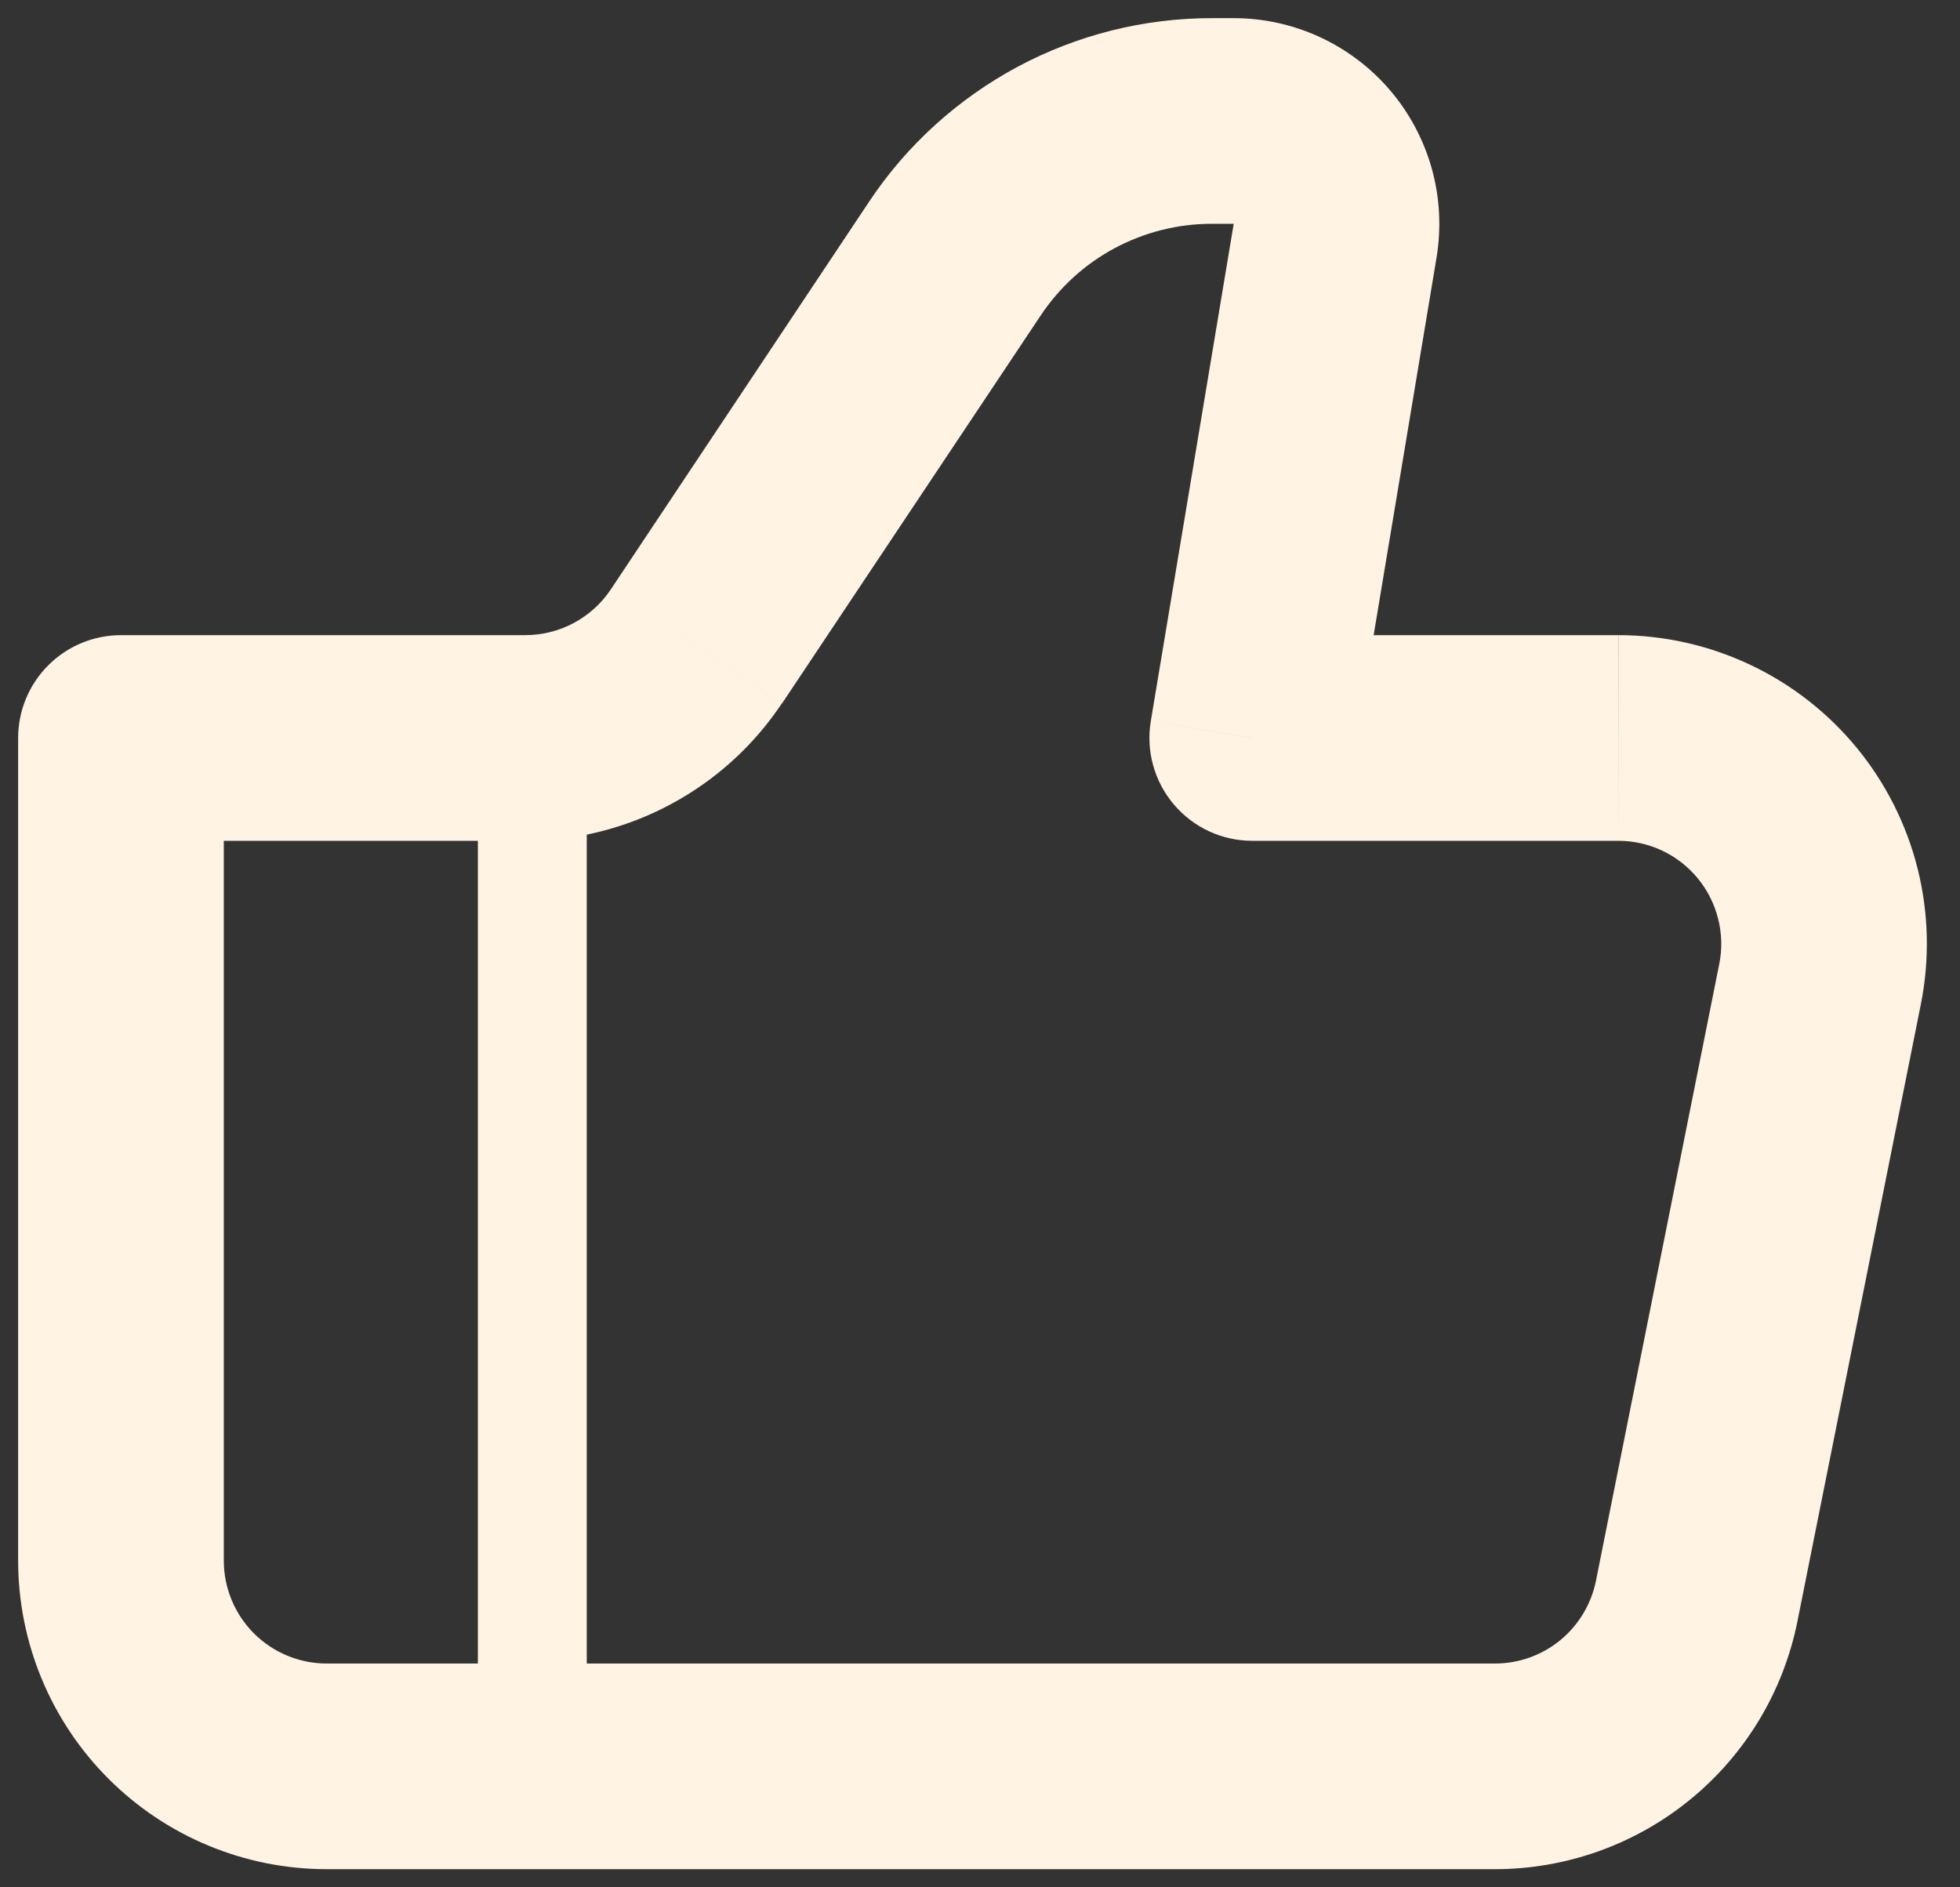
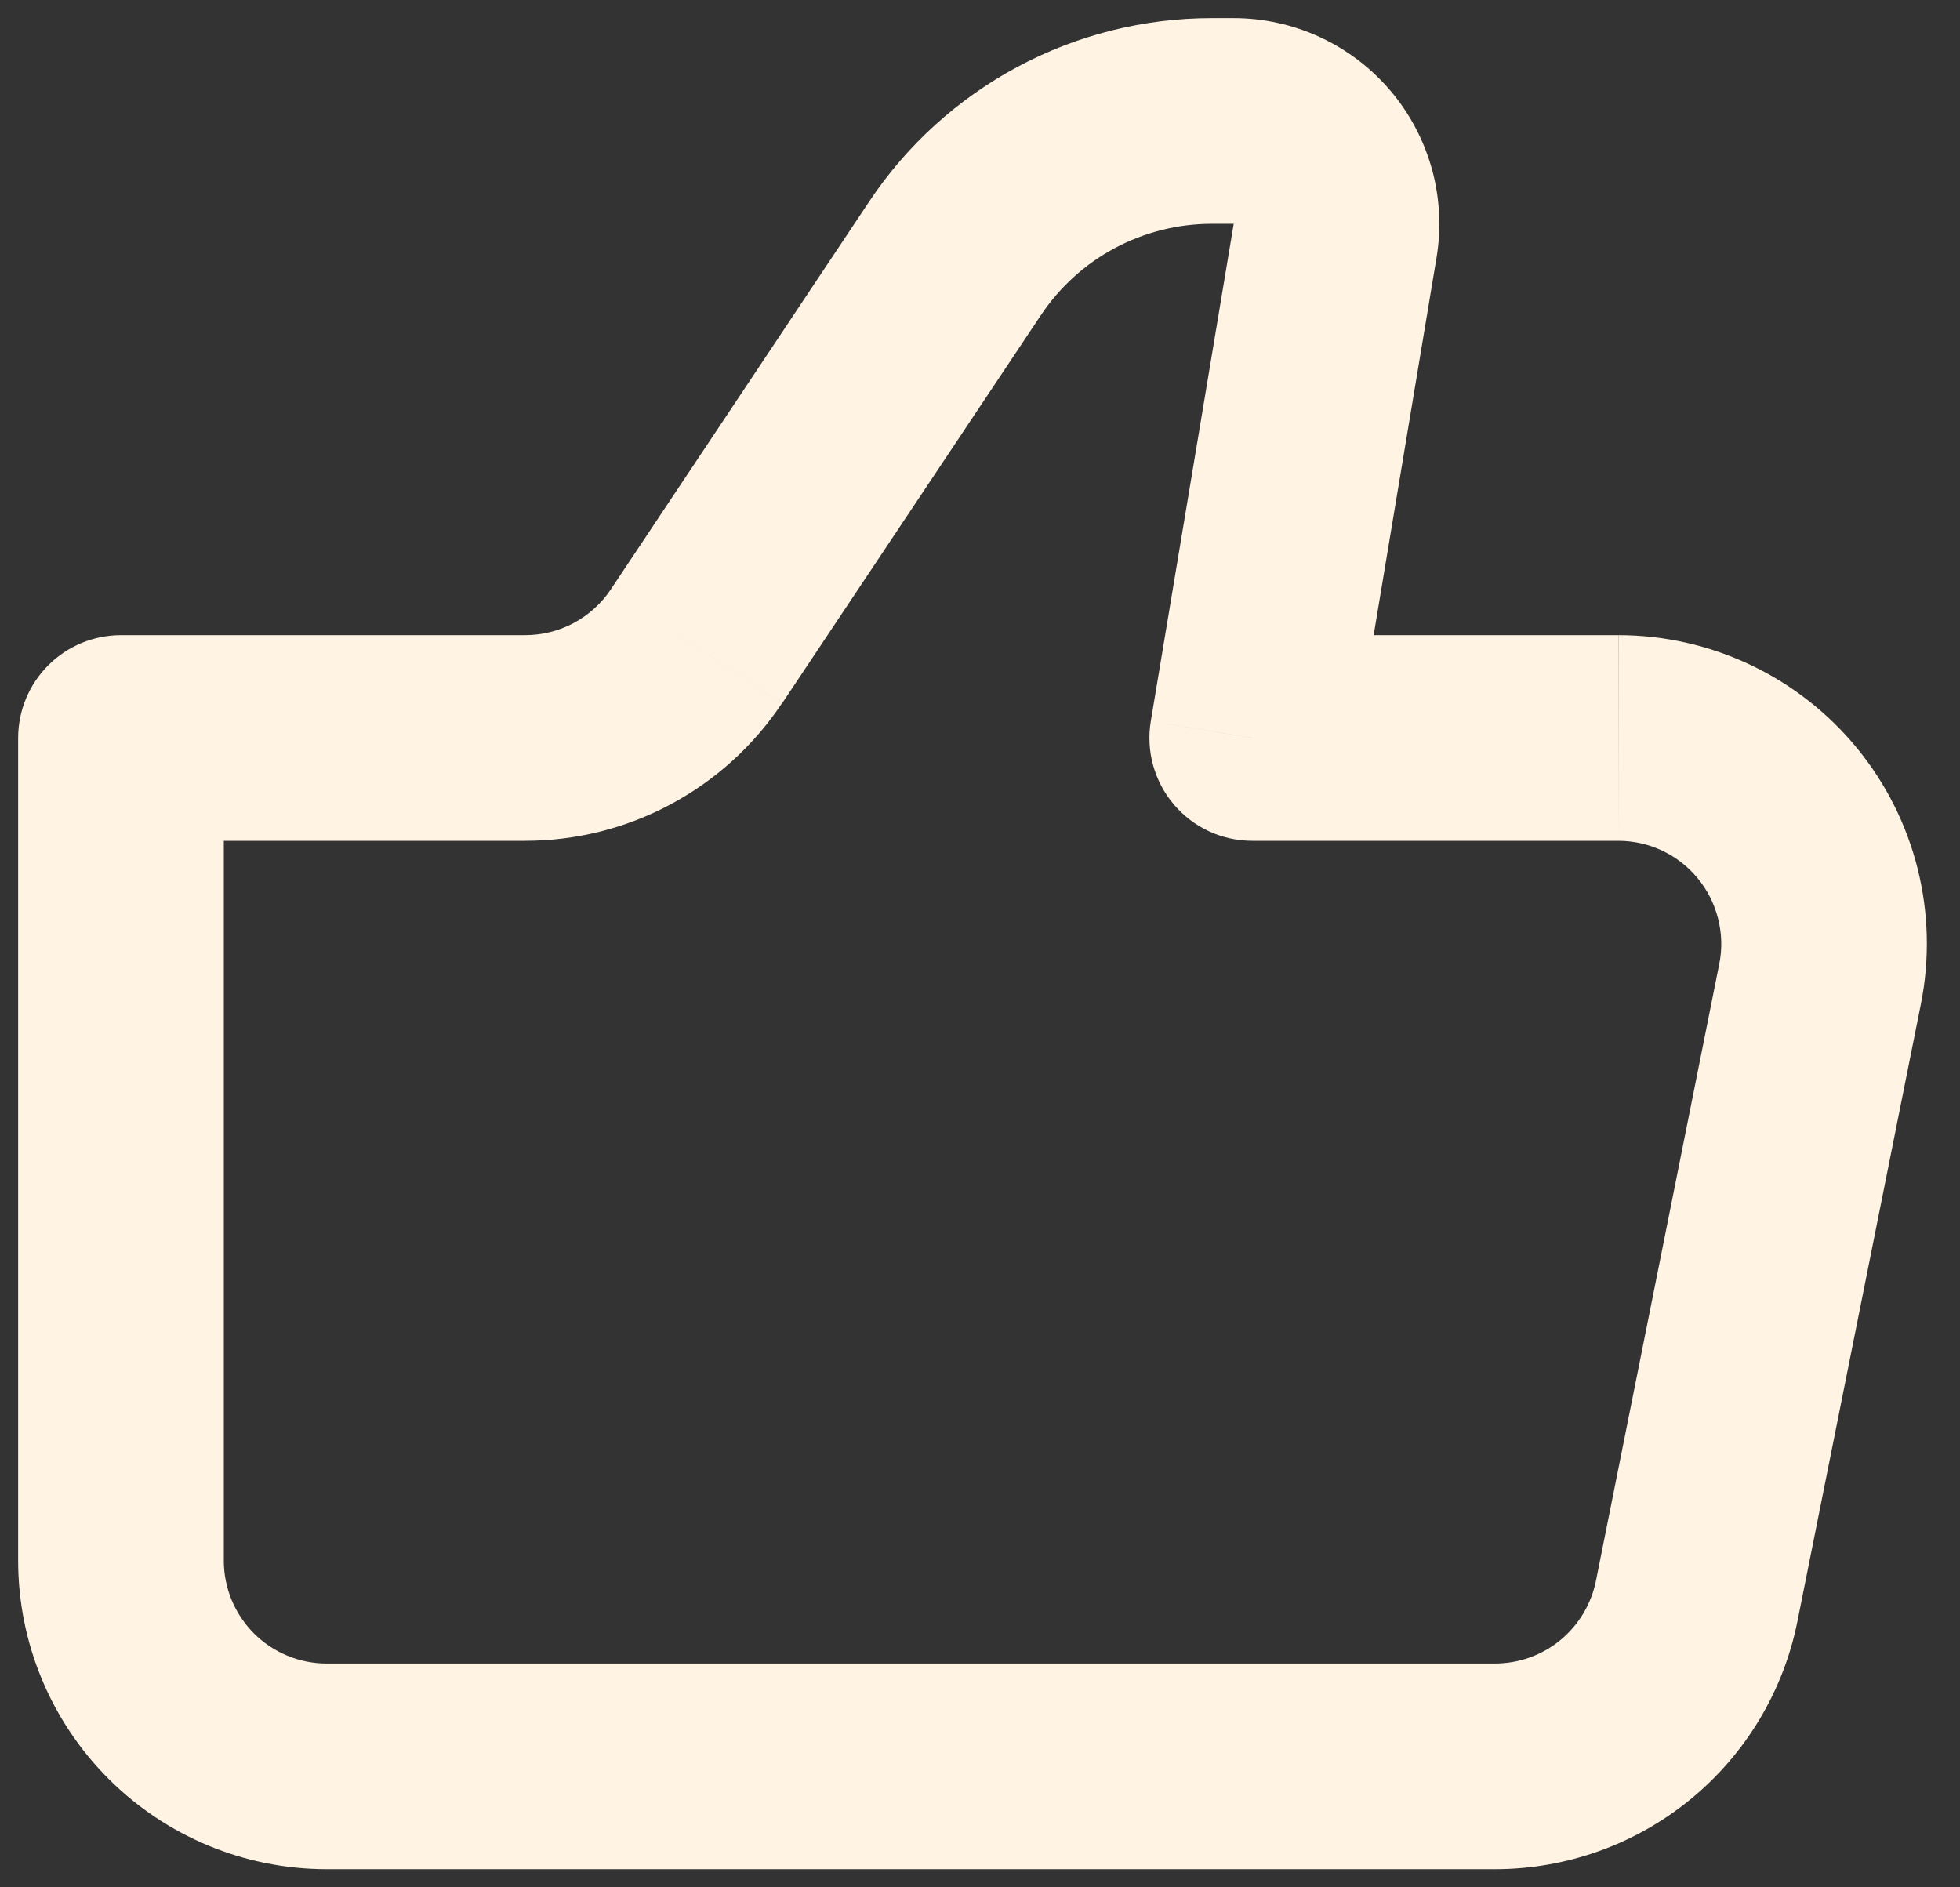
<svg xmlns="http://www.w3.org/2000/svg" width="27" height="26" viewBox="0 0 27 26" fill="none">
  <rect x="0" y="0" width="27" height="26" fill="#333333" stroke="none" />
-   <path d="M17.25 10.167L15.853 9.934C15.819 10.137 15.83 10.345 15.885 10.543C15.94 10.742 16.037 10.925 16.17 11.082C16.303 11.239 16.468 11.365 16.655 11.452C16.841 11.538 17.044 11.583 17.25 11.583V10.167ZM1.667 10.167V8.75C1.291 8.75 0.931 8.899 0.665 9.165C0.399 9.431 0.25 9.791 0.25 10.167H1.667ZM4.5 25.75H20.593V22.917H4.5V25.75ZM22.293 8.75H17.25V11.583H22.293V8.75ZM18.648 10.399L19.789 3.549L16.995 3.083L15.853 9.934L18.648 10.399ZM16.995 0.25H16.692V3.083H16.995V0.25ZM11.976 2.773L8.414 8.12L10.772 9.692L14.336 4.346L11.976 2.773ZM7.234 8.75H1.667V11.583H7.234V8.75ZM0.25 10.167V21.5H3.083V10.167H0.25ZM24.761 22.333L26.461 13.833L23.684 13.278L21.985 21.778L24.761 22.333ZM8.414 8.12C8.285 8.314 8.108 8.473 7.903 8.583C7.697 8.693 7.467 8.75 7.234 8.75V11.583C7.934 11.583 8.623 11.411 9.239 11.08C9.856 10.75 10.382 10.273 10.77 9.691L8.414 8.12ZM19.789 3.549C19.856 3.144 19.835 2.728 19.726 2.331C19.616 1.935 19.422 1.566 19.156 1.252C18.89 0.938 18.559 0.686 18.186 0.513C17.813 0.34 17.406 0.25 16.995 0.25V3.083L19.789 3.549ZM22.293 11.583C22.503 11.583 22.71 11.63 22.899 11.719C23.089 11.809 23.256 11.94 23.389 12.102C23.522 12.264 23.617 12.453 23.668 12.657C23.719 12.86 23.726 13.072 23.684 13.278L26.461 13.833C26.584 13.216 26.569 12.58 26.417 11.97C26.265 11.361 25.979 10.792 25.581 10.306C25.182 9.82 24.681 9.428 24.112 9.159C23.544 8.89 22.923 8.75 22.295 8.75L22.293 11.583ZM20.593 25.75C21.576 25.75 22.528 25.41 23.288 24.787C24.048 24.164 24.569 23.297 24.761 22.333L21.985 21.778C21.92 22.099 21.746 22.388 21.493 22.596C21.239 22.804 20.921 22.917 20.593 22.917V25.75ZM16.692 0.25C15.759 0.25 14.841 0.48 14.018 0.92C13.196 1.361 12.493 1.997 11.976 2.773L14.336 4.346C14.595 3.957 14.944 3.639 15.355 3.419C15.766 3.199 16.225 3.083 16.692 3.083V0.25ZM4.5 22.917C4.124 22.917 3.764 22.767 3.498 22.502C3.233 22.236 3.083 21.876 3.083 21.5H0.25C0.25 22.627 0.698 23.708 1.495 24.505C2.292 25.302 3.373 25.75 4.5 25.75V22.917Z" fill="#FFF4E3" />
-   <path d="M7.333 10.167V24.333" stroke="#FFF4E3" stroke-width="1.5" />
+   <path d="M17.25 10.167L15.853 9.934C15.819 10.137 15.83 10.345 15.885 10.543C15.94 10.742 16.037 10.925 16.17 11.082C16.303 11.239 16.468 11.365 16.655 11.452C16.841 11.538 17.044 11.583 17.25 11.583V10.167ZM1.667 10.167V8.75C1.291 8.75 0.931 8.899 0.665 9.165C0.399 9.431 0.25 9.791 0.25 10.167H1.667ZM4.5 25.75H20.593V22.917H4.5V25.75ZM22.293 8.75H17.25V11.583H22.293V8.75ZM18.648 10.399L19.789 3.549L16.995 3.083L15.853 9.934L18.648 10.399ZM16.995 0.25H16.692V3.083H16.995V0.25ZM11.976 2.773L8.414 8.12L10.772 9.692L14.336 4.346L11.976 2.773ZM7.234 8.75H1.667V11.583H7.234V8.75ZM0.25 10.167V21.5H3.083V10.167H0.25ZM24.761 22.333L26.461 13.833L23.684 13.278L21.985 21.778L24.761 22.333ZM8.414 8.12C8.285 8.314 8.108 8.473 7.903 8.583C7.697 8.693 7.467 8.75 7.234 8.75V11.583C7.934 11.583 8.623 11.411 9.239 11.08C9.856 10.75 10.382 10.273 10.77 9.691L8.414 8.12ZM19.789 3.549C19.856 3.144 19.835 2.728 19.726 2.331C19.616 1.935 19.422 1.566 19.156 1.252C18.89 0.938 18.559 0.686 18.186 0.513C17.813 0.34 17.406 0.25 16.995 0.25V3.083L19.789 3.549ZM22.293 11.583C22.503 11.583 22.71 11.63 22.899 11.719C23.089 11.809 23.256 11.94 23.389 12.102C23.522 12.264 23.617 12.453 23.668 12.657C23.719 12.86 23.726 13.072 23.684 13.278L26.461 13.833C26.584 13.216 26.569 12.58 26.417 11.97C26.265 11.361 25.979 10.792 25.581 10.306C25.182 9.82 24.681 9.428 24.112 9.159C23.544 8.89 22.923 8.75 22.295 8.75L22.293 11.583M20.593 25.75C21.576 25.75 22.528 25.41 23.288 24.787C24.048 24.164 24.569 23.297 24.761 22.333L21.985 21.778C21.92 22.099 21.746 22.388 21.493 22.596C21.239 22.804 20.921 22.917 20.593 22.917V25.75ZM16.692 0.25C15.759 0.25 14.841 0.48 14.018 0.92C13.196 1.361 12.493 1.997 11.976 2.773L14.336 4.346C14.595 3.957 14.944 3.639 15.355 3.419C15.766 3.199 16.225 3.083 16.692 3.083V0.25ZM4.5 22.917C4.124 22.917 3.764 22.767 3.498 22.502C3.233 22.236 3.083 21.876 3.083 21.5H0.25C0.25 22.627 0.698 23.708 1.495 24.505C2.292 25.302 3.373 25.75 4.5 25.75V22.917Z" fill="#FFF4E3" />
</svg>